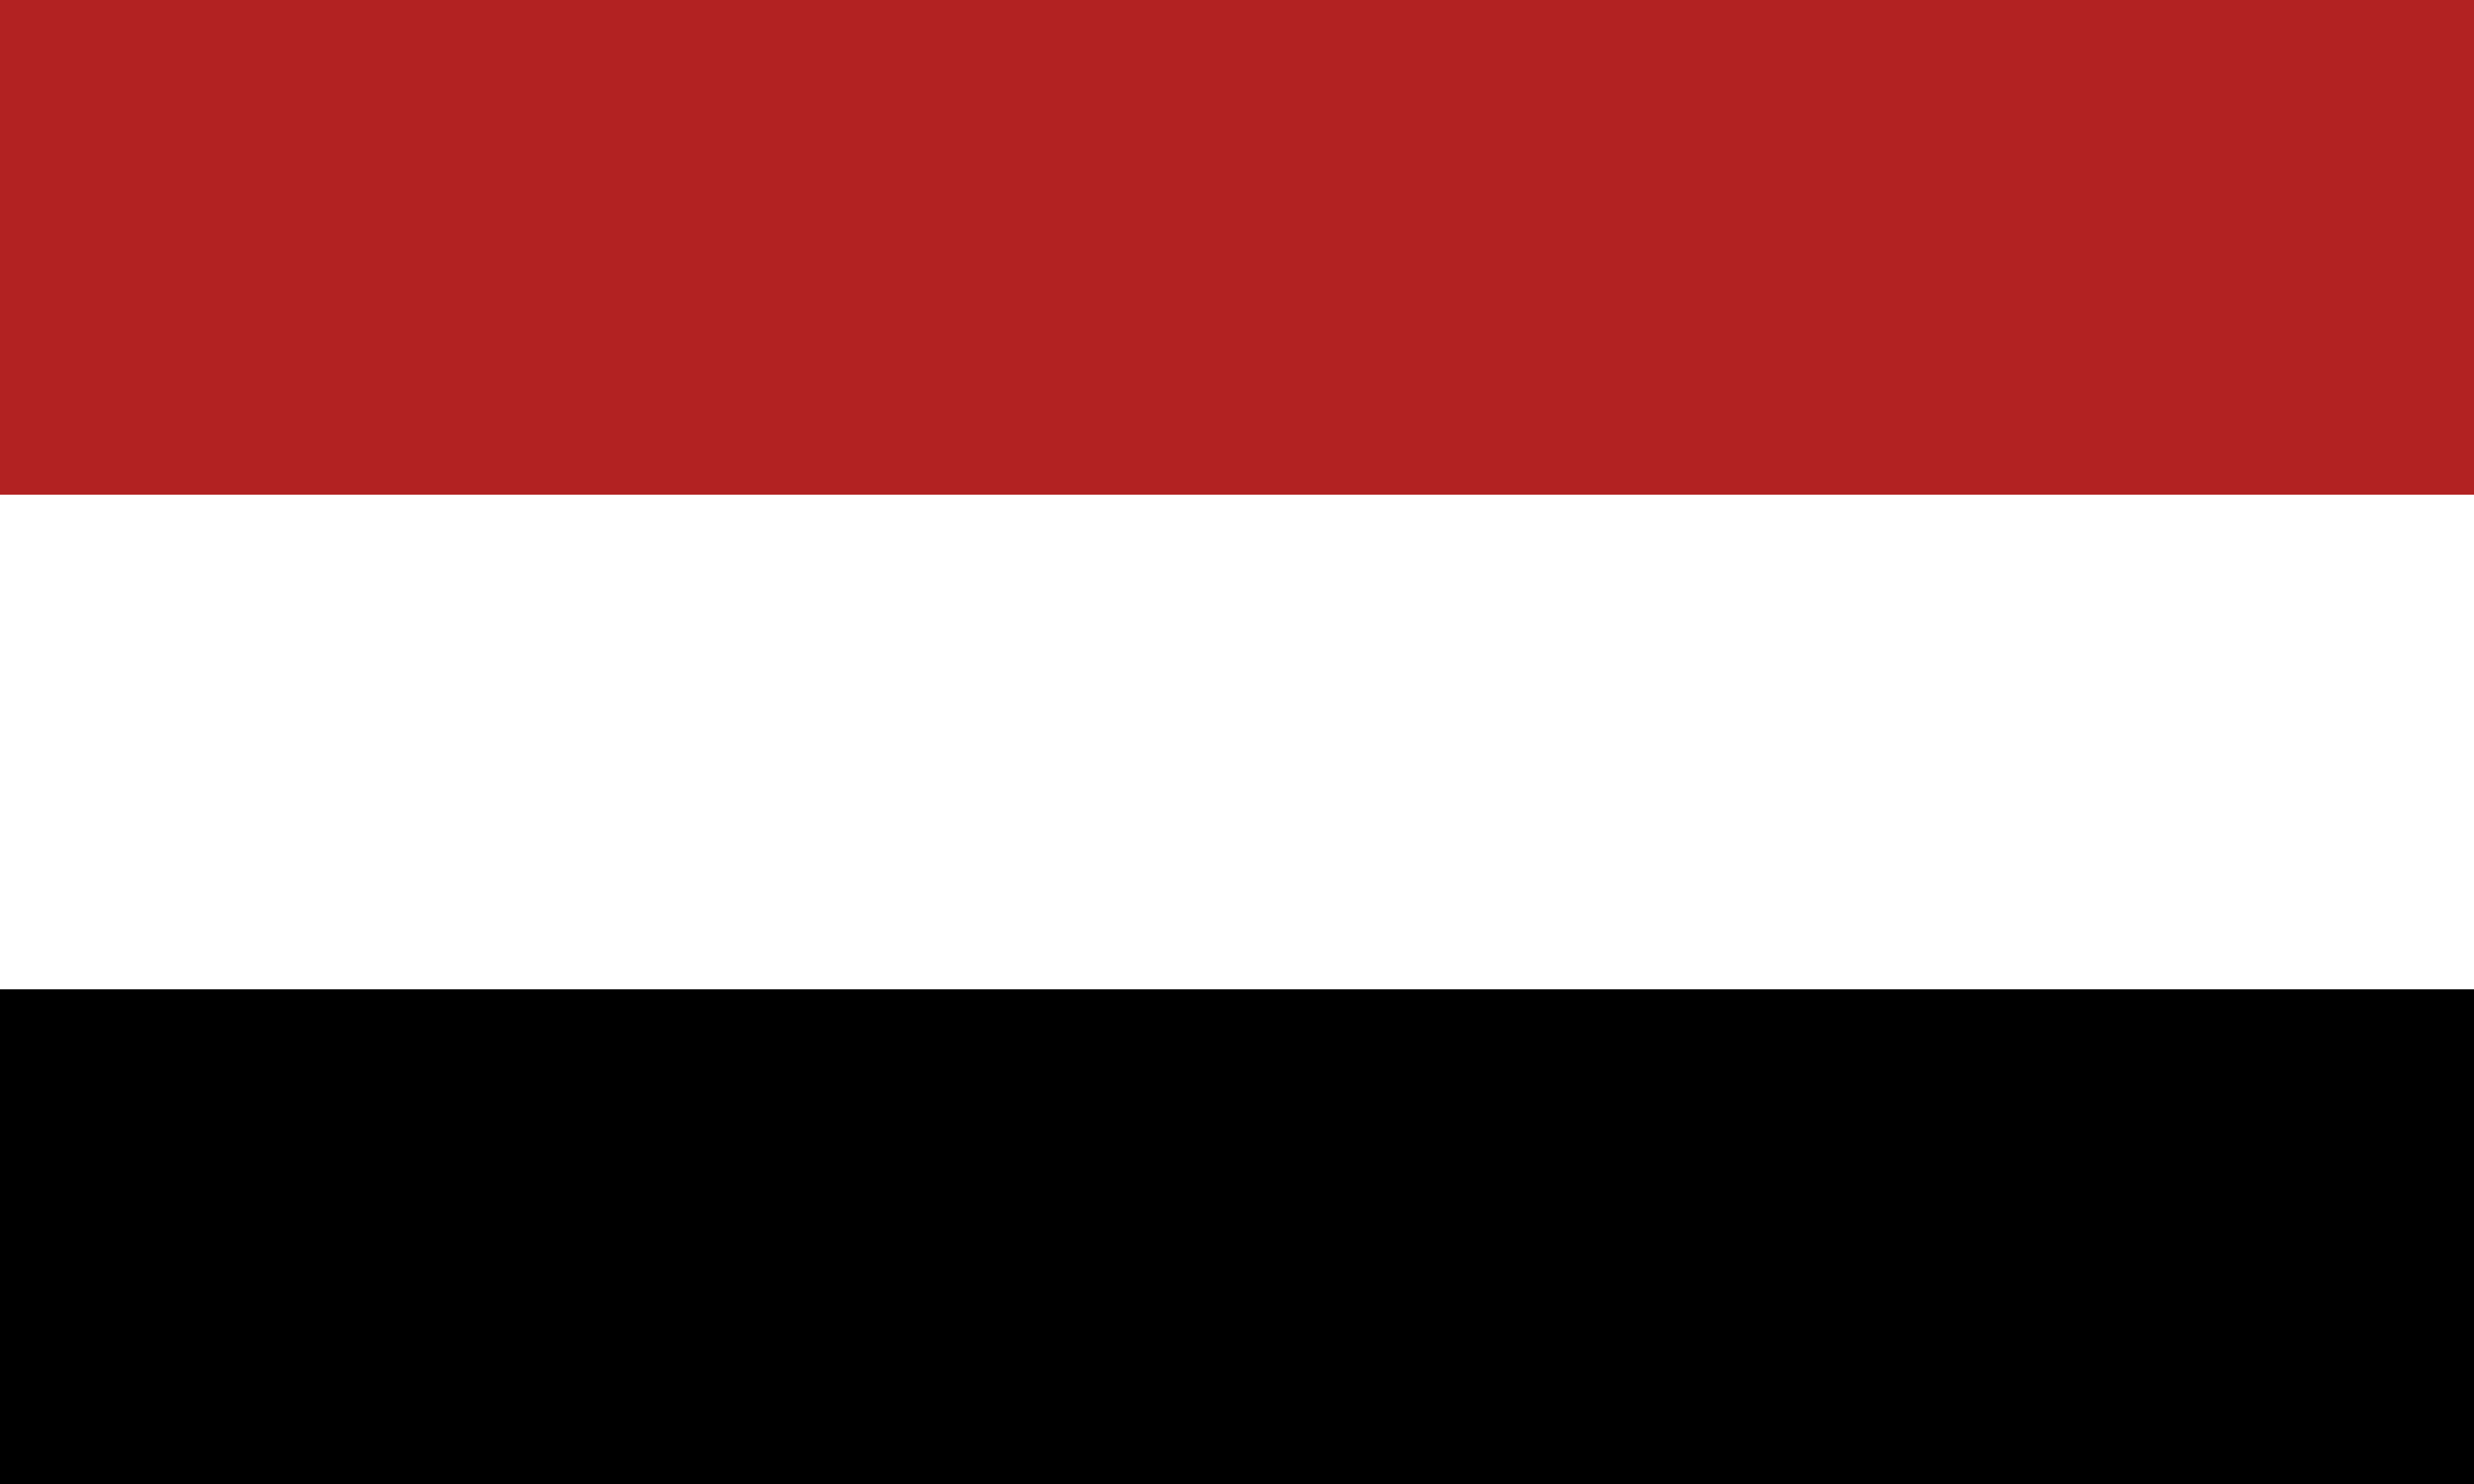
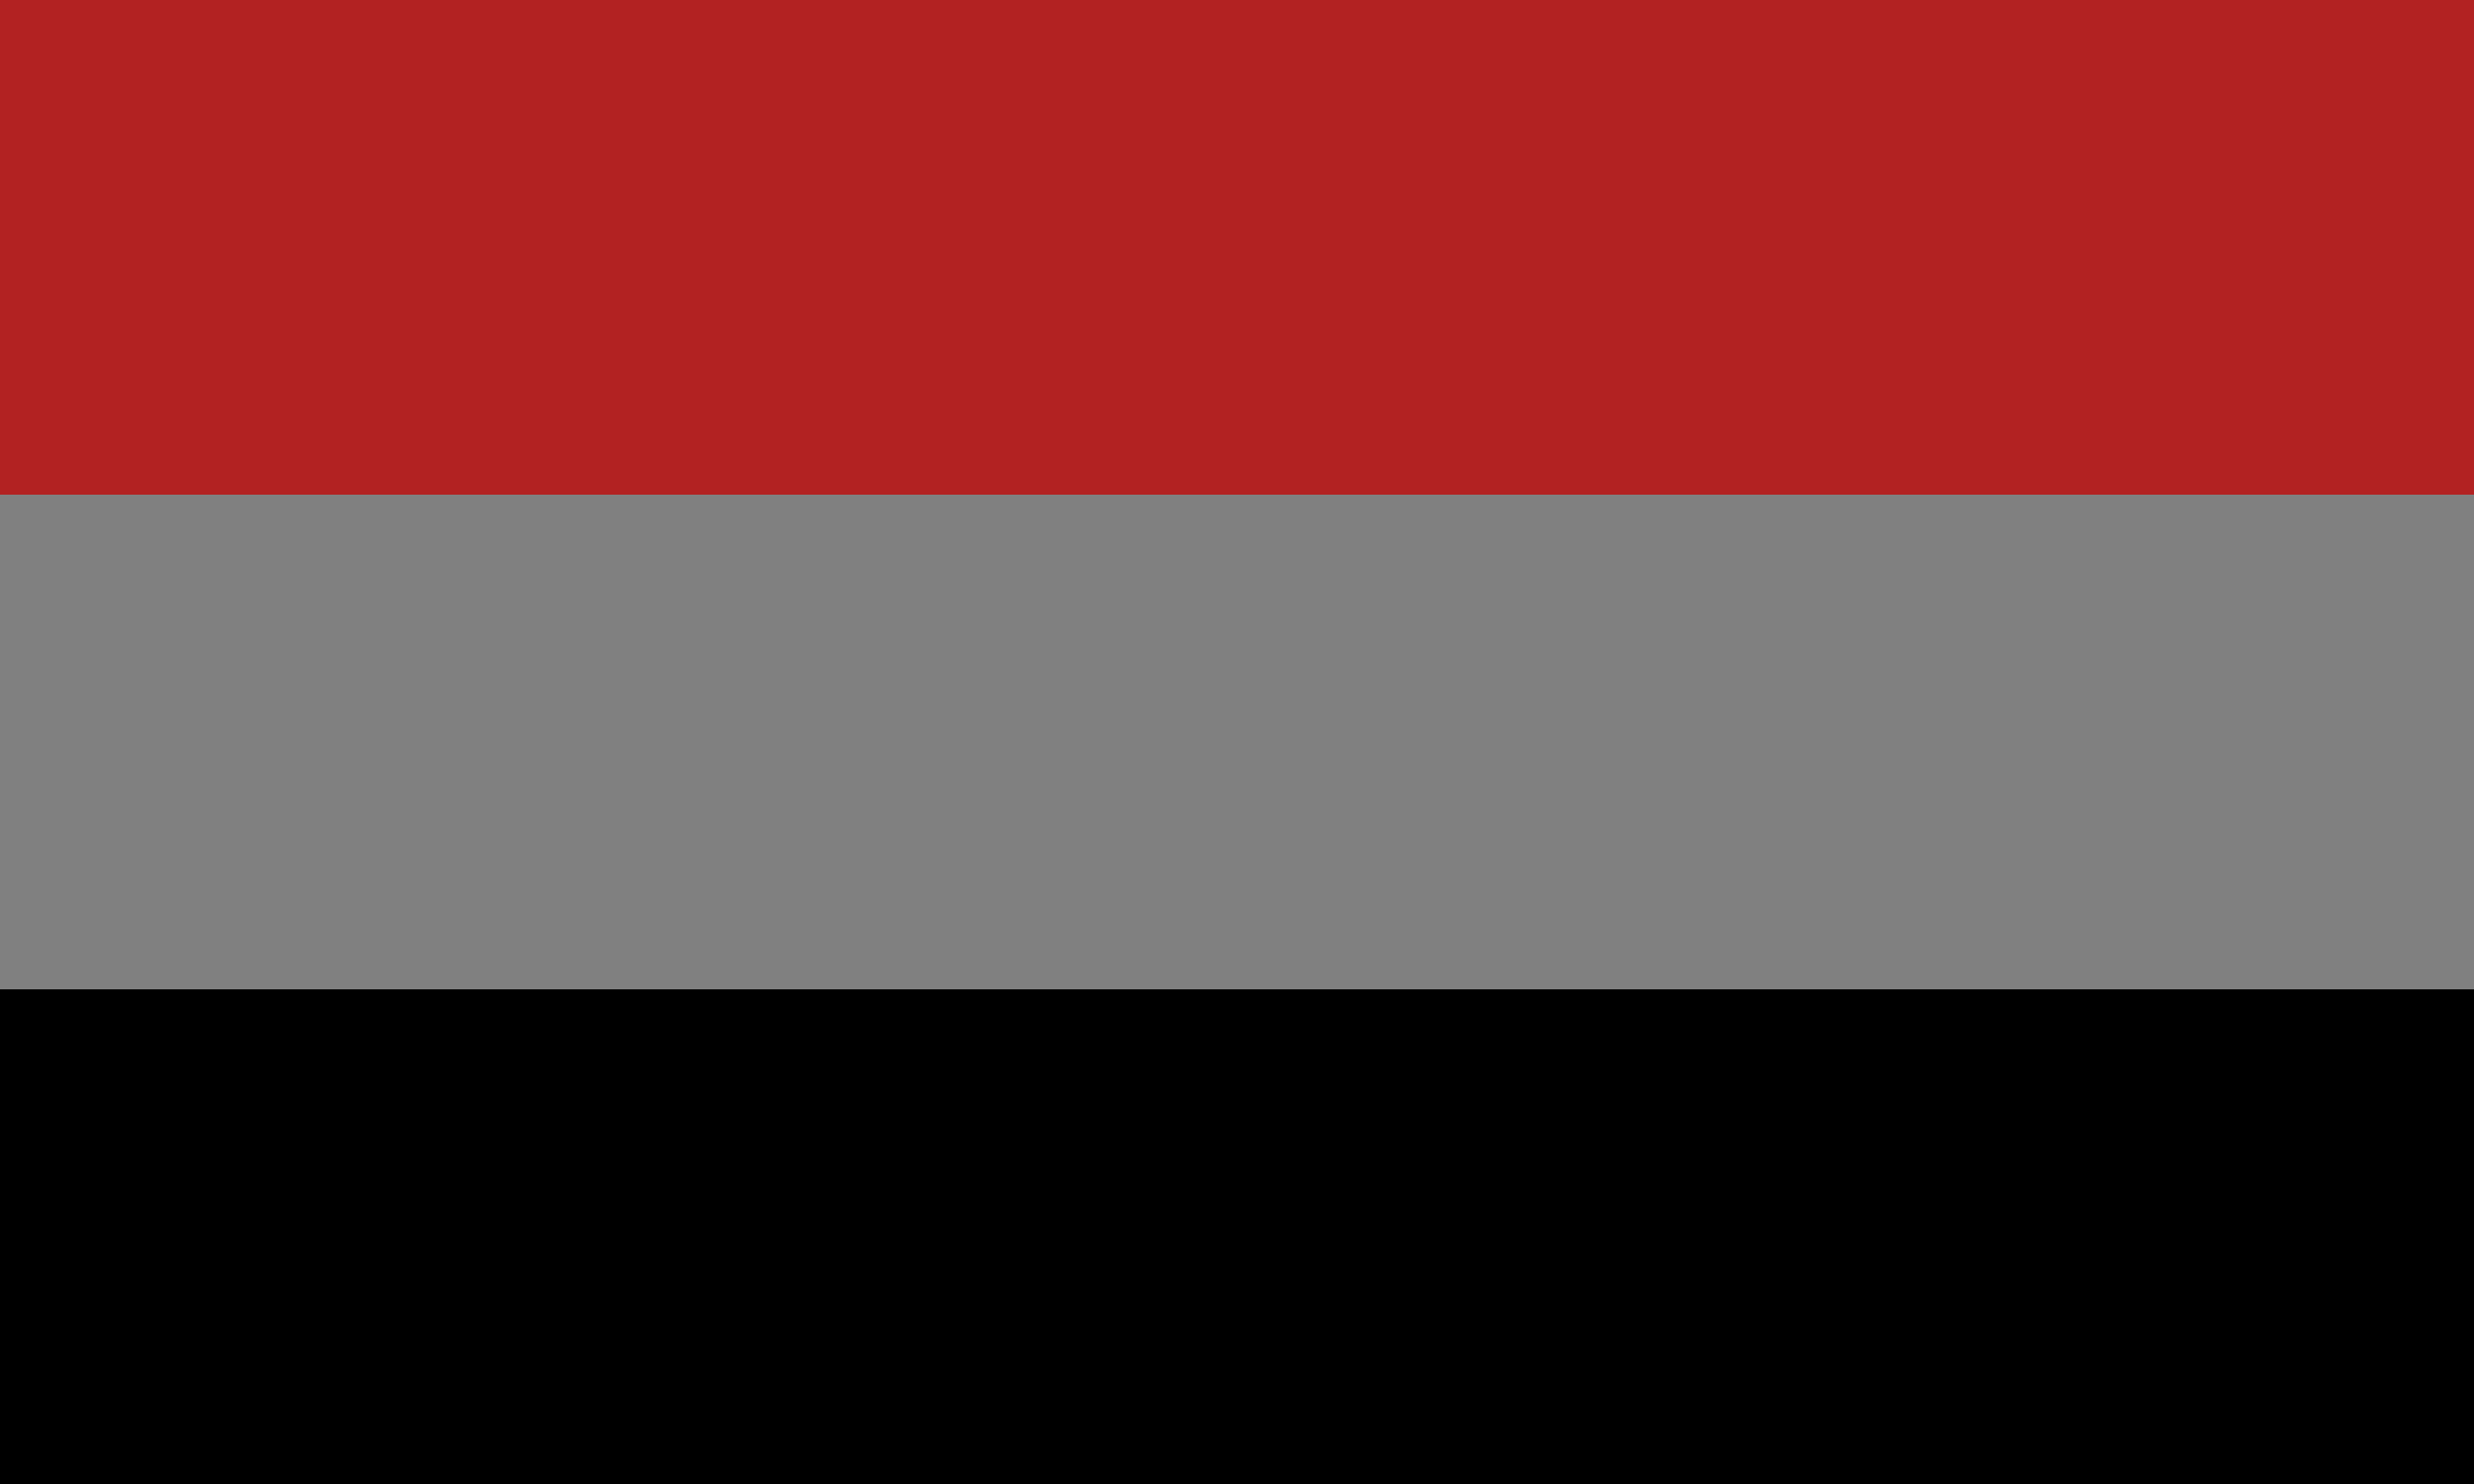
<svg xmlns="http://www.w3.org/2000/svg" id="flag-svg" width="500" height="300" x="0" y="0">
  <rect width="100%" height="100%" fill="#808080" stroke="none" />
  <rect width="500" height="100" x="0" y="0" fill="firebrick" />
-   <rect width="500" height="100" x="0" y="100" fill="white" />
  <rect width="500" height="100" x="0" y="200" fill="black" />
</svg>